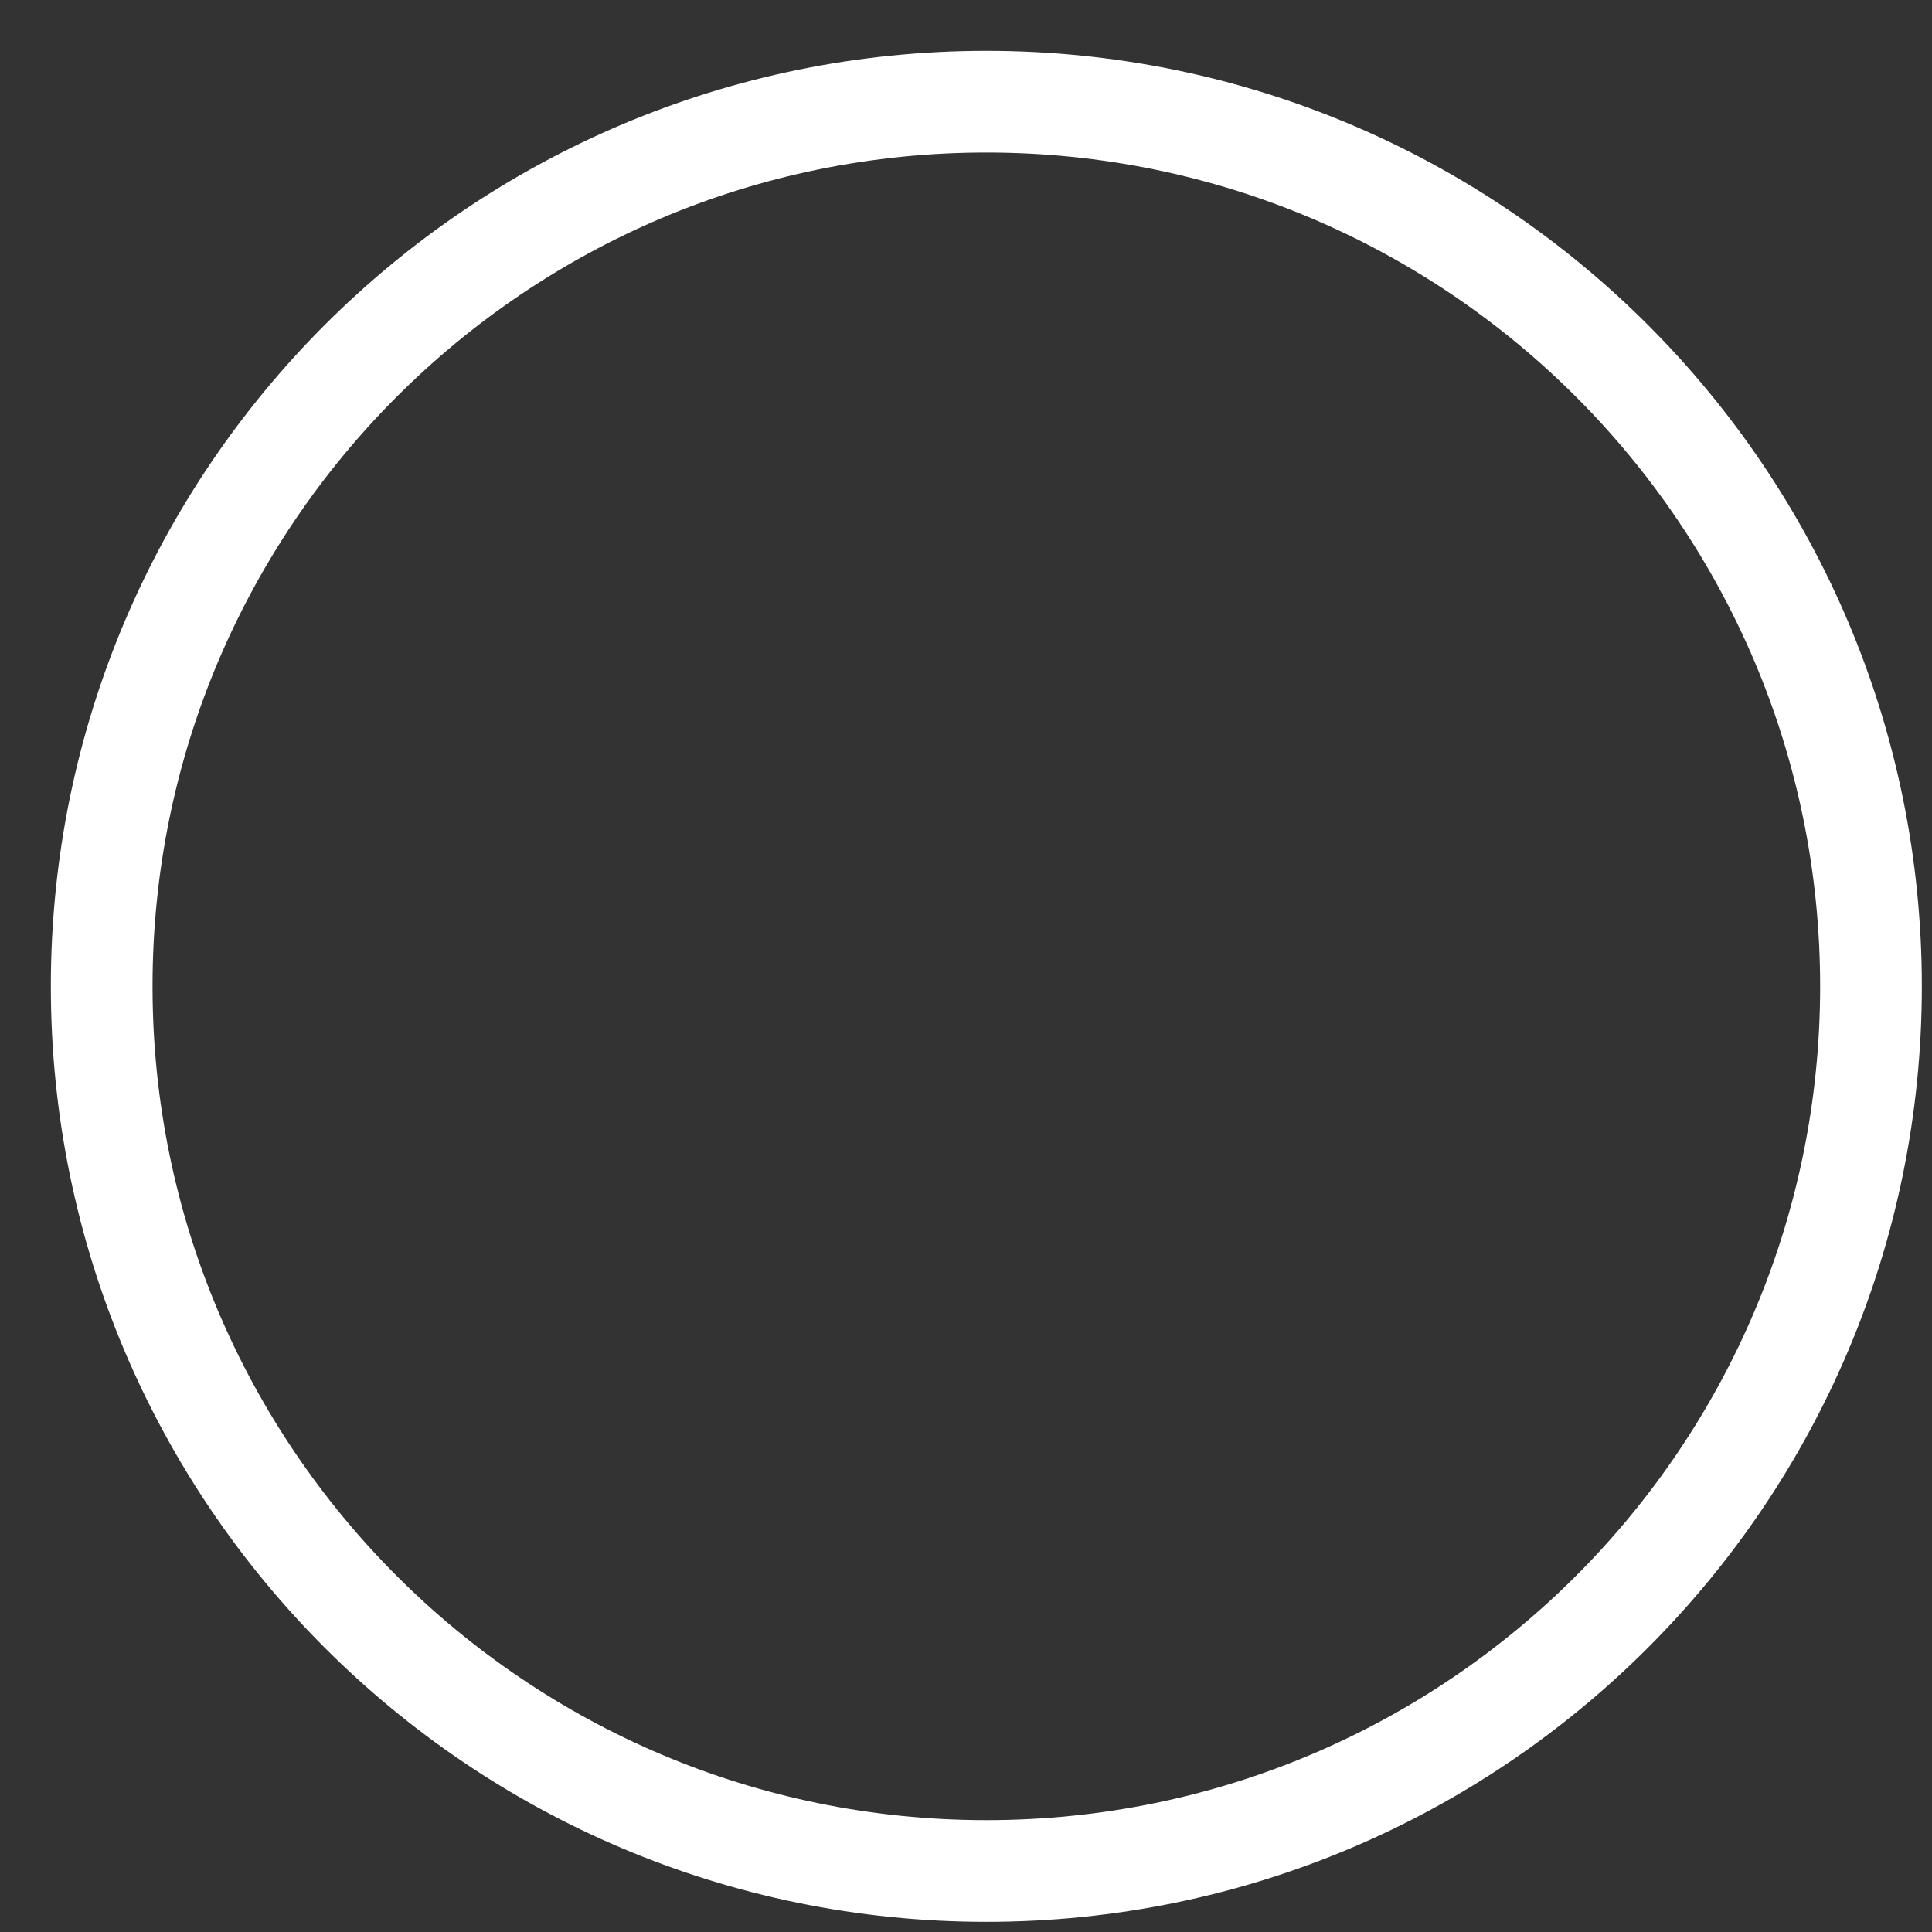
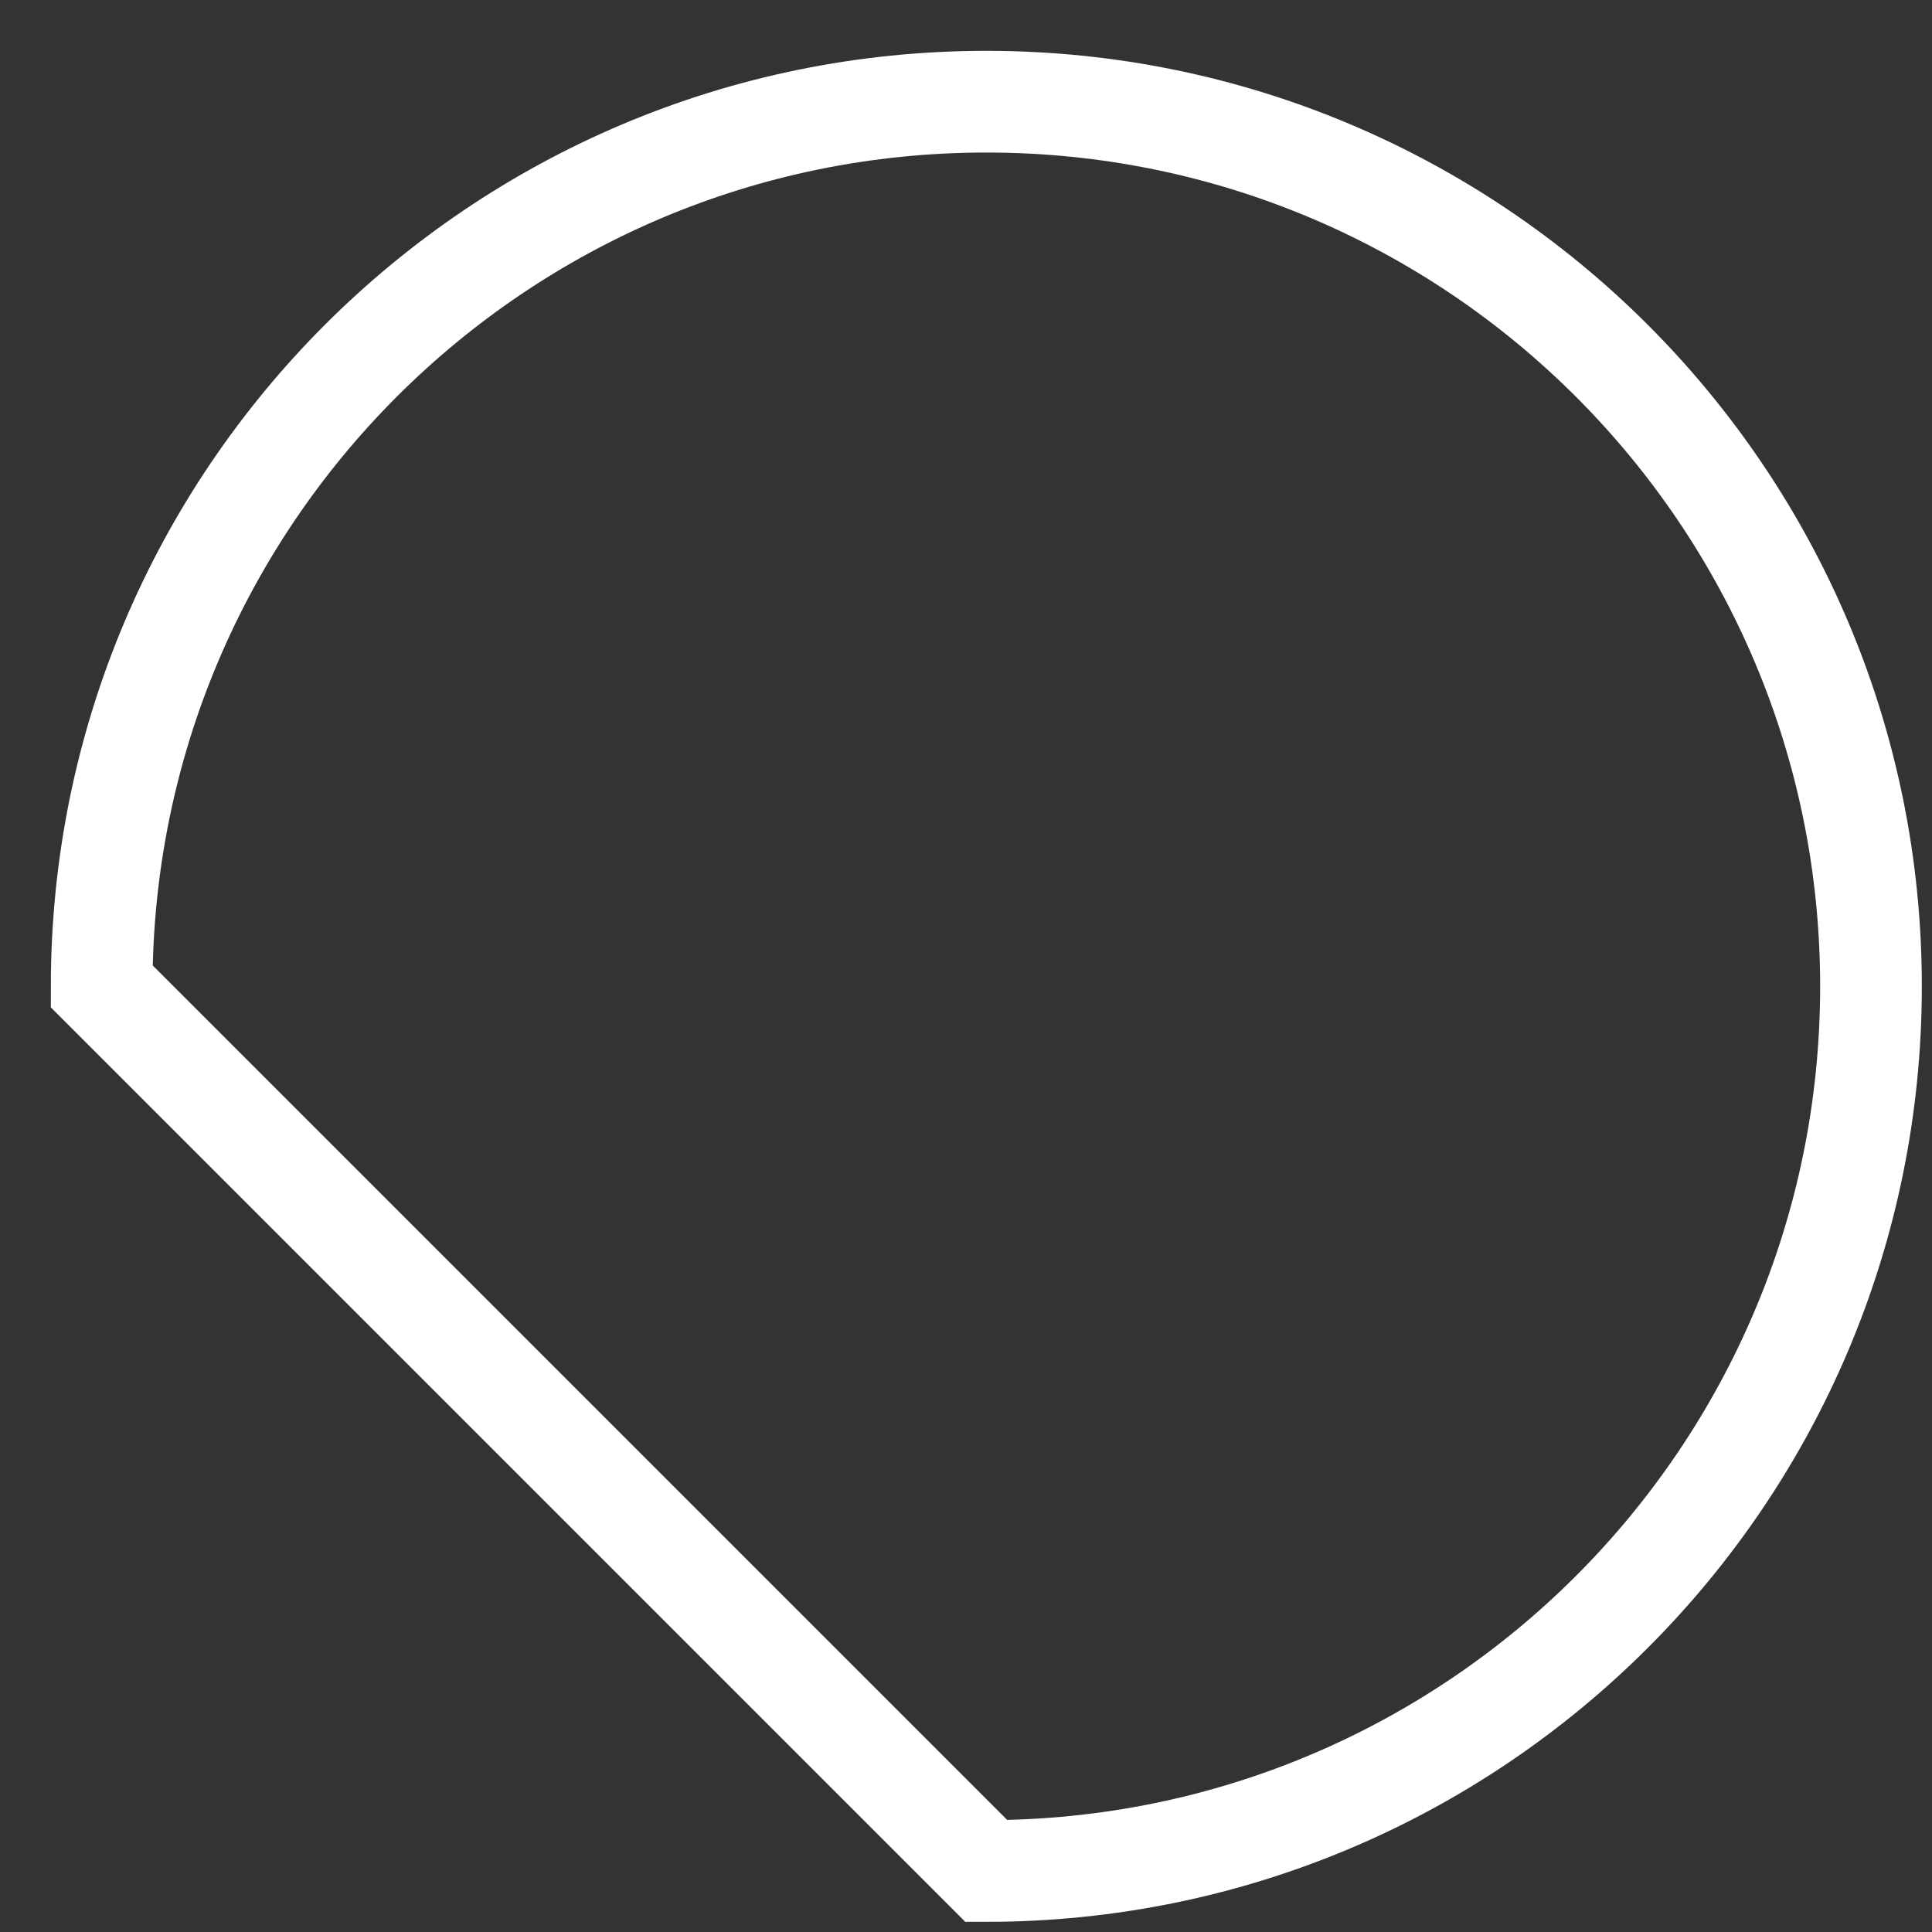
<svg xmlns="http://www.w3.org/2000/svg" width="19" height="19" viewBox="0 0 19 19" fill="none">
  <rect x="0" y="0" width="19" height="19" fill="#333333" stroke="none" />
-   <path d="M9.7 18.4C14.505 18.4 18.4 14.505 18.4 9.7C18.4 4.895 14.505 1 9.7 1C4.895 1 1 4.895 1 9.7C1 14.505 4.895 18.4 9.7 18.4Z" stroke="white" stroke-miterlimit="10" />
+   <path d="M9.7 18.4C14.505 18.4 18.4 14.505 18.4 9.7C18.4 4.895 14.505 1 9.7 1C4.895 1 1 4.895 1 9.7Z" stroke="white" stroke-miterlimit="10" />
</svg>